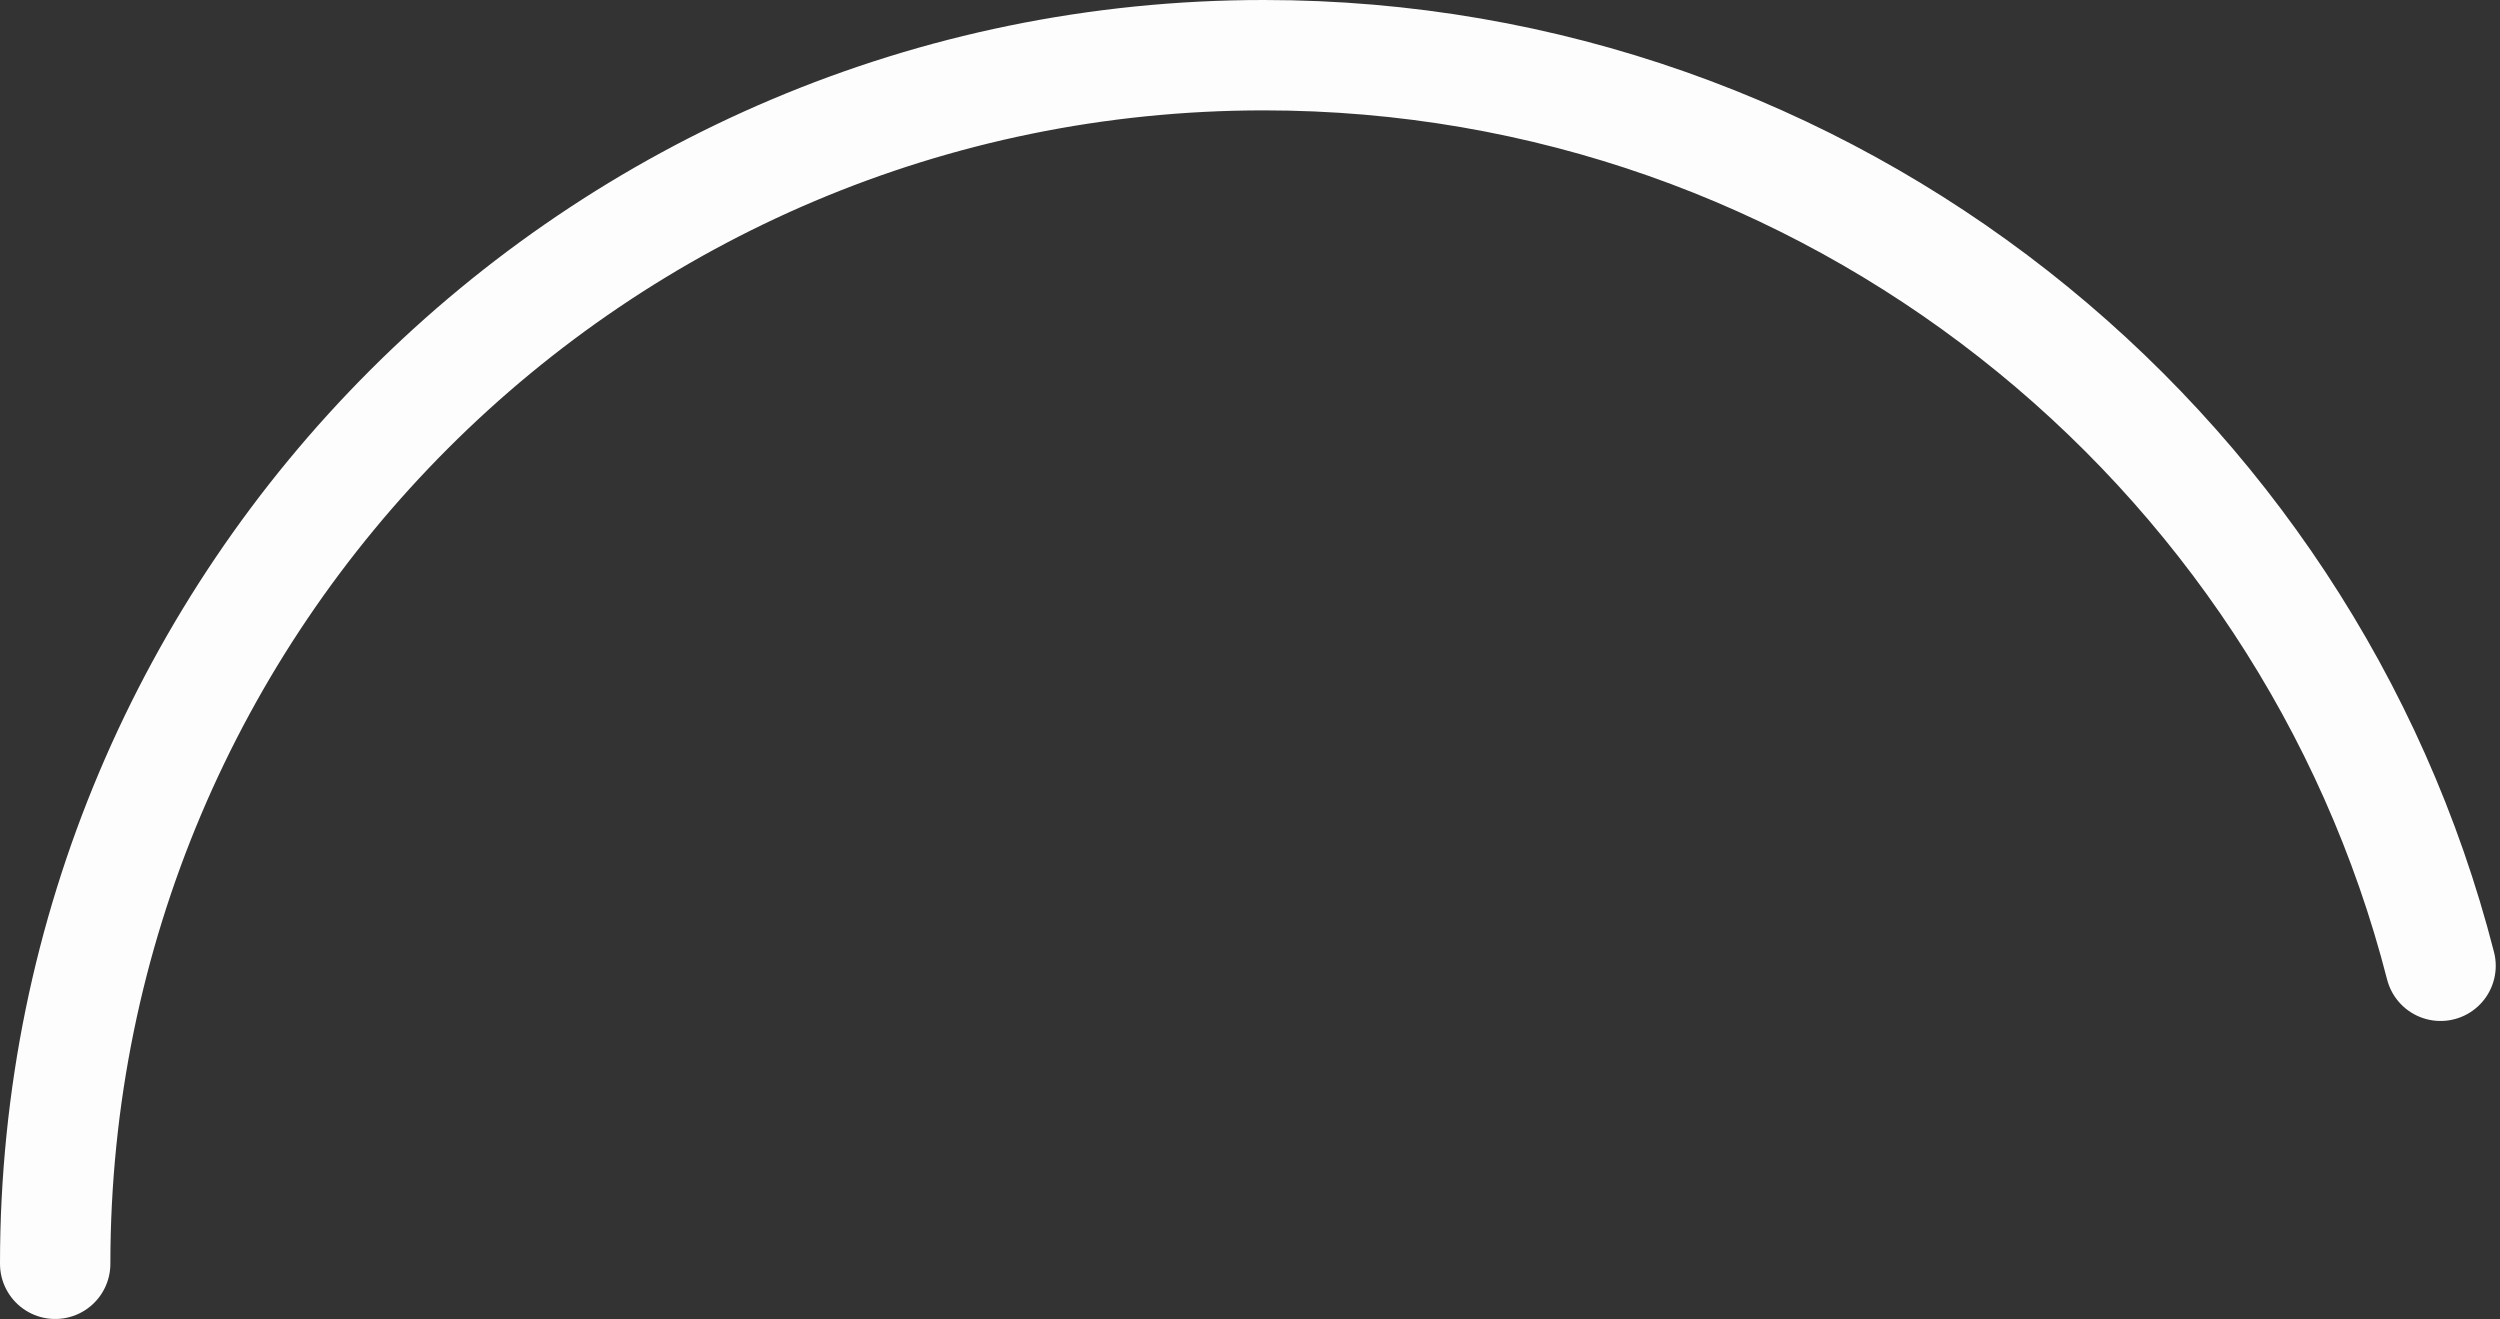
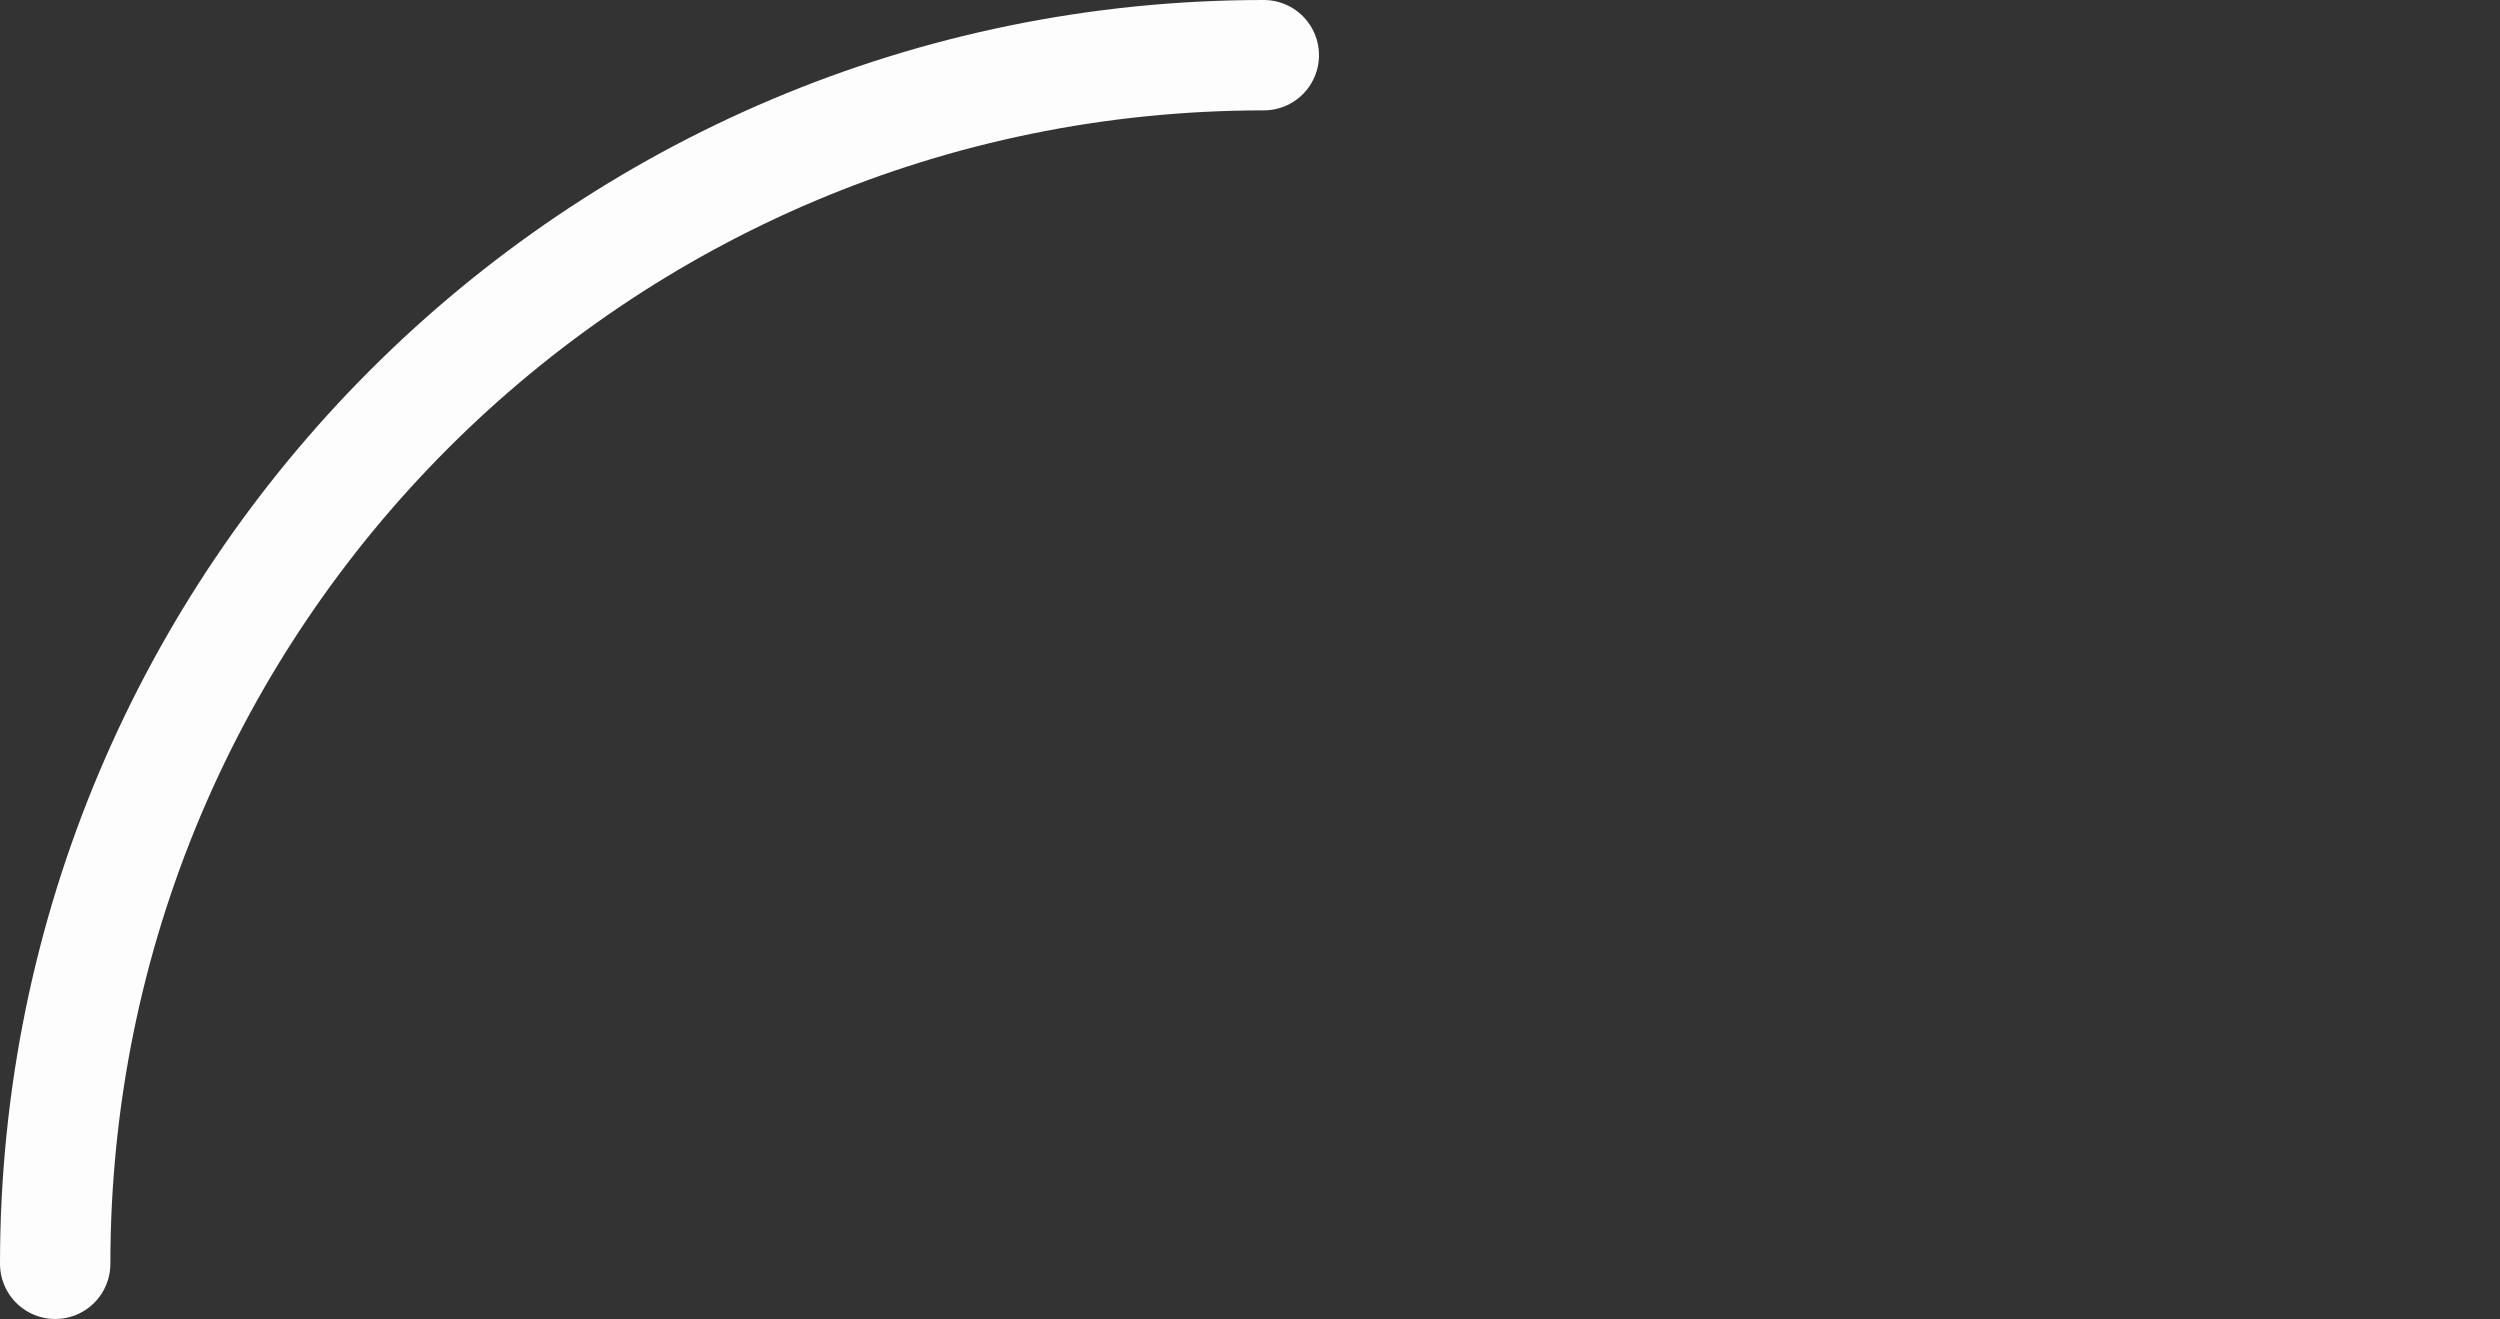
<svg xmlns="http://www.w3.org/2000/svg" width="453" height="239" viewBox="0 0 453 239" fill="none">
  <rect x="0" y="0" width="453" height="239" fill="#333333" stroke="none" />
-   <path d="M10 229C10 108.05 108.05 10 229 10C331.315 10 417.958 80.163 442.228 175" stroke="#FDFDFD" stroke-width="20" stroke-linecap="round" class="svg-elem-1" />
+   <path d="M10 229C10 108.05 108.05 10 229 10" stroke="#FDFDFD" stroke-width="20" stroke-linecap="round" class="svg-elem-1" />
  <style> /*************************************************** * Generated by SVG Artista on 12/1/2025, 8:54:38 PM * MIT license (https://opensource.org/licenses/MIT) * W. https://svgartista.net **************************************************/ @-webkit-keyframes animate-svg-stroke-1 { 0% { stroke-dashoffset: 636.206px; stroke-dasharray: 636.206px; } 100% { stroke-dashoffset: 0; stroke-dasharray: 636.206px; } } @keyframes animate-svg-stroke-1 { 0% { stroke-dashoffset: 636.206px; stroke-dasharray: 636.206px; } 100% { stroke-dashoffset: 0; stroke-dasharray: 636.206px; } } .svg-elem-1 { -webkit-animation: animate-svg-stroke-1 2s cubic-bezier(0.47, 0, 0.745, 0.715) 0s both; animation: animate-svg-stroke-1 2s cubic-bezier(0.47, 0, 0.745, 0.715) 0s both; } </style>
</svg>